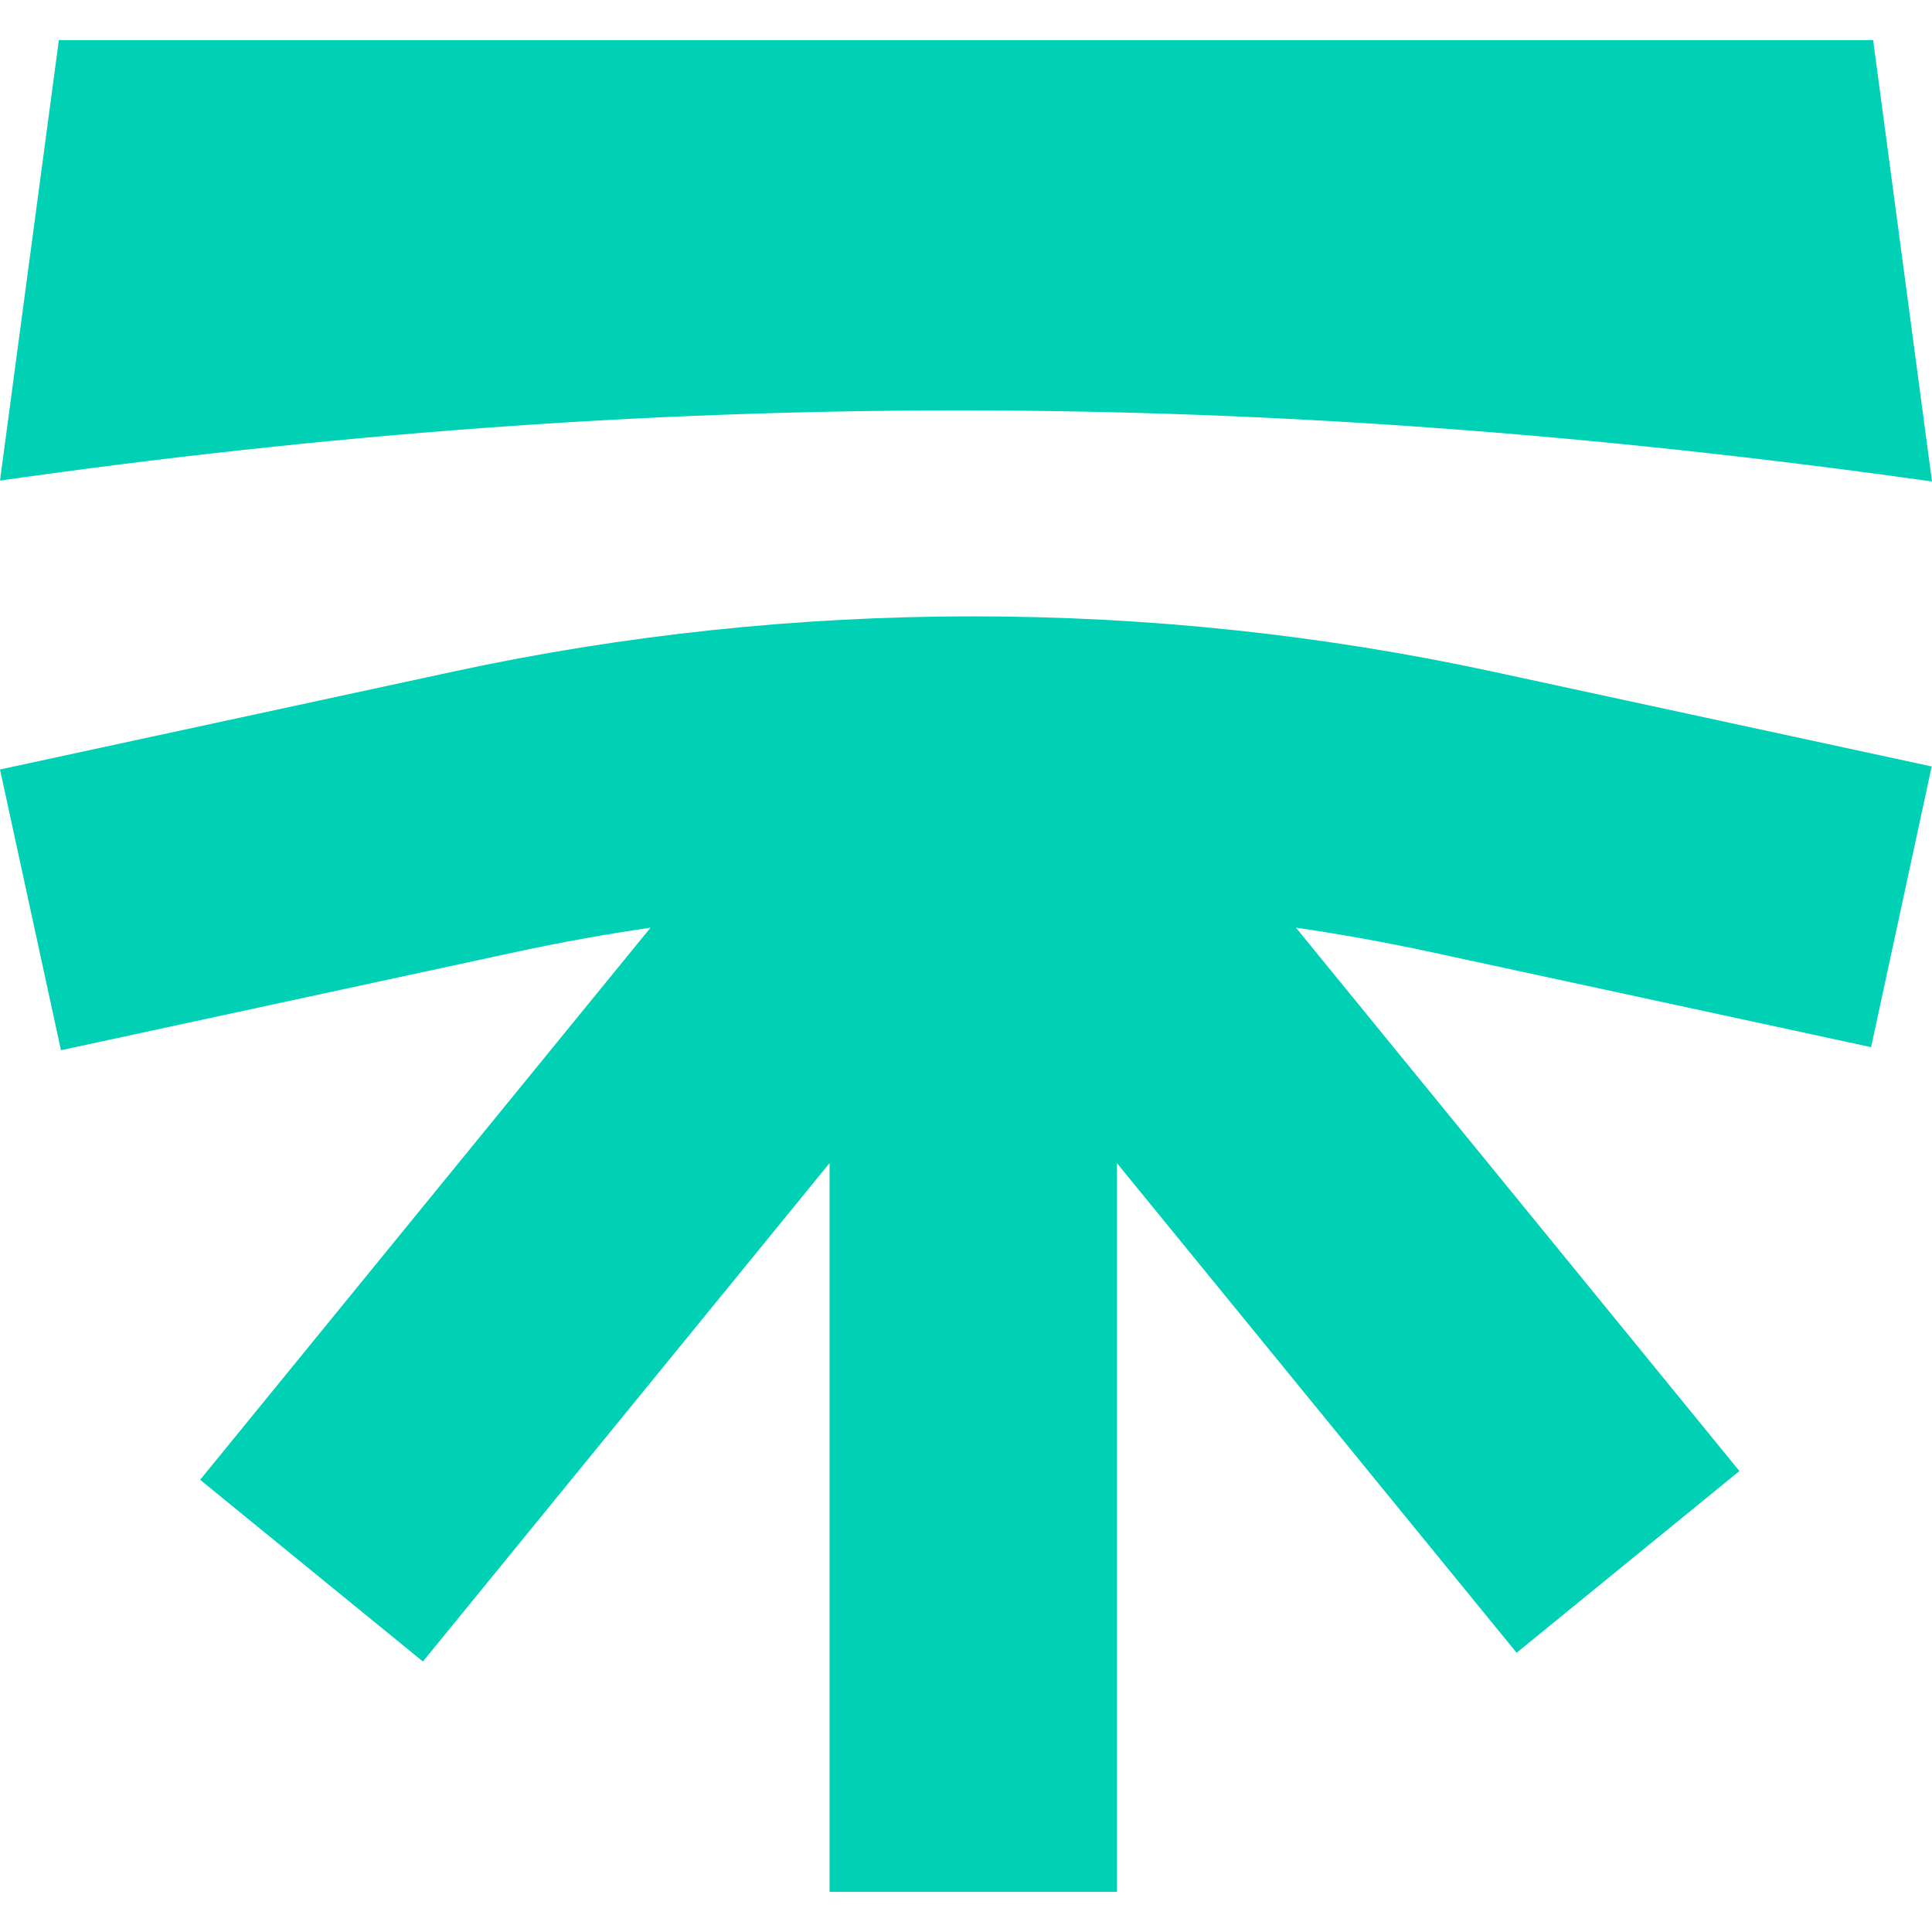
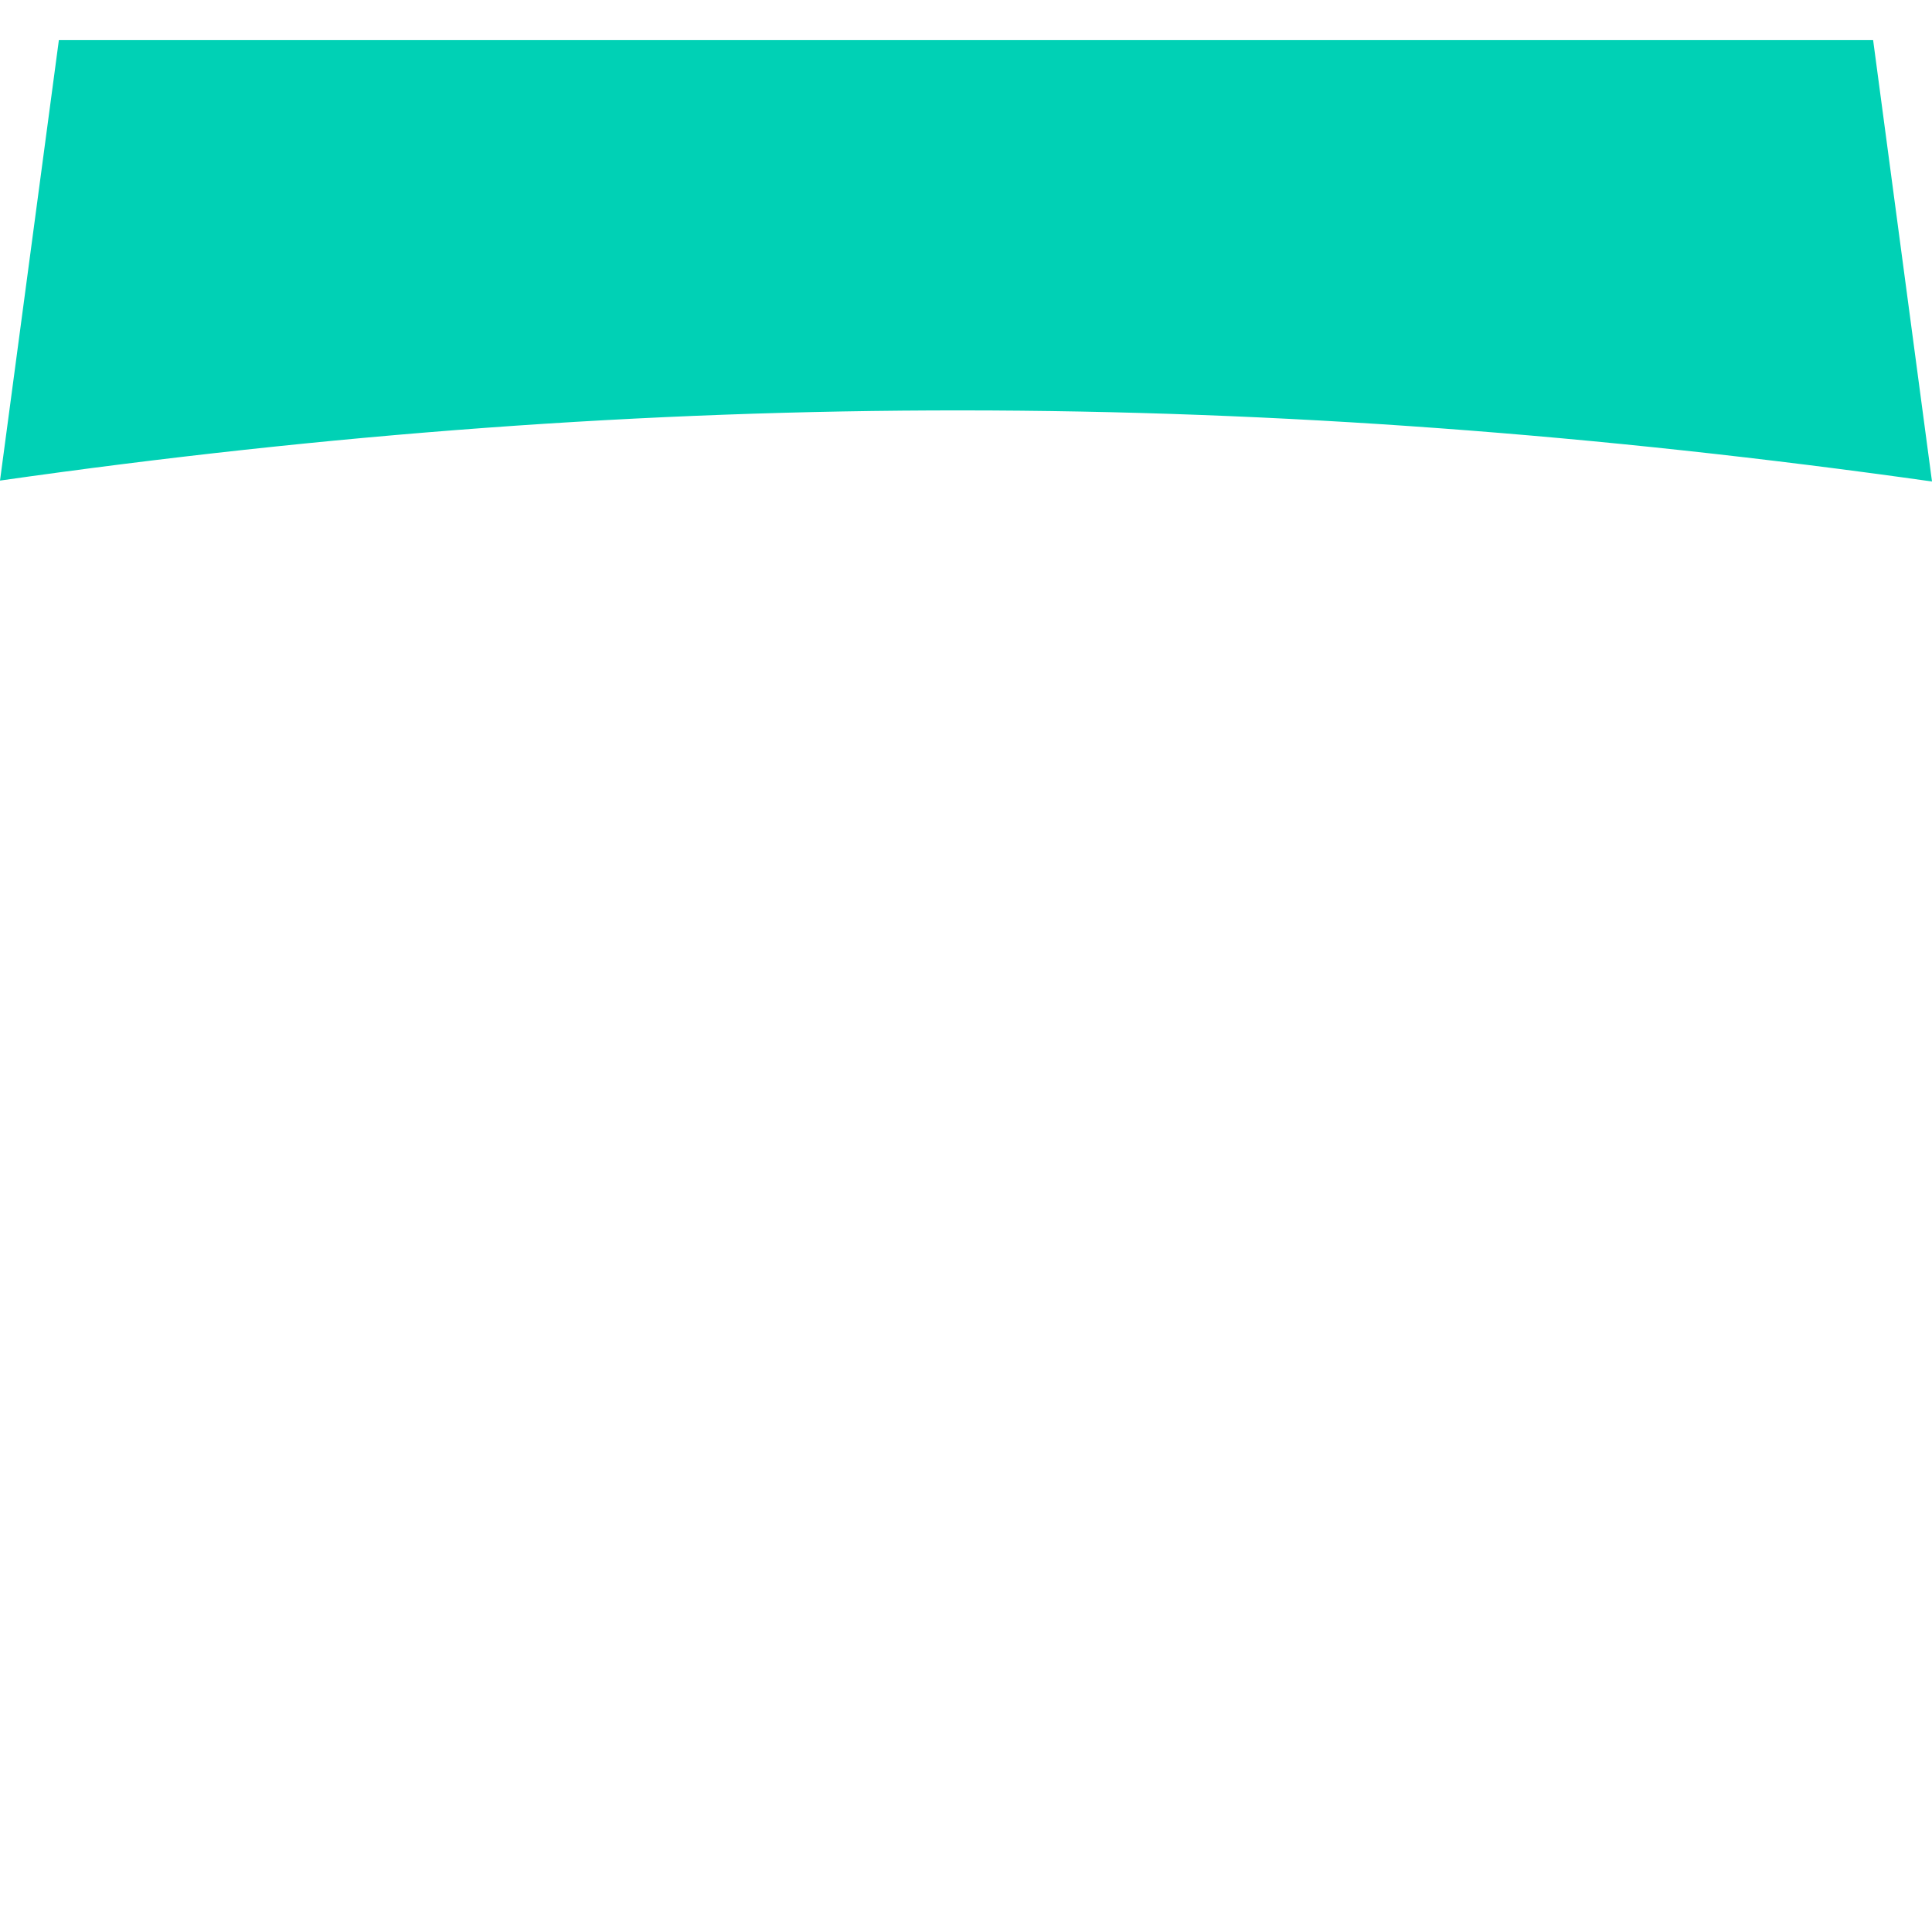
<svg xmlns="http://www.w3.org/2000/svg" id="Camada_1" data-name="Camada 1" viewBox="0 0 64 64">
  <defs>
    <style>
      .cls-1 {
        fill: #00d1b5;
        stroke-width: 0px;
      }
    </style>
  </defs>
  <path class="cls-1" d="M64,15.95l-1.95-14.62H1.95L0,15.92c21.81-3.11,41.81-3.1,64,.03Z" />
-   <path class="cls-1" d="M61.98,34.7l2.01-9.31-14.58-3.15c-11.27-2.43-23.09-2.43-34.36,0L0,25.49l1.01,4.65h0,0l1.01,4.65,15.05-3.25c1.48-.32,2.98-.59,4.48-.81l-14.92,18.29,7.38,6.02,13.47-16.51v24.14h9.52v-24.14l13.24,16.22,7.38-6.02-14.69-18c1.5.22,3,.49,4.48.81l14.58,3.15Z" />
</svg>